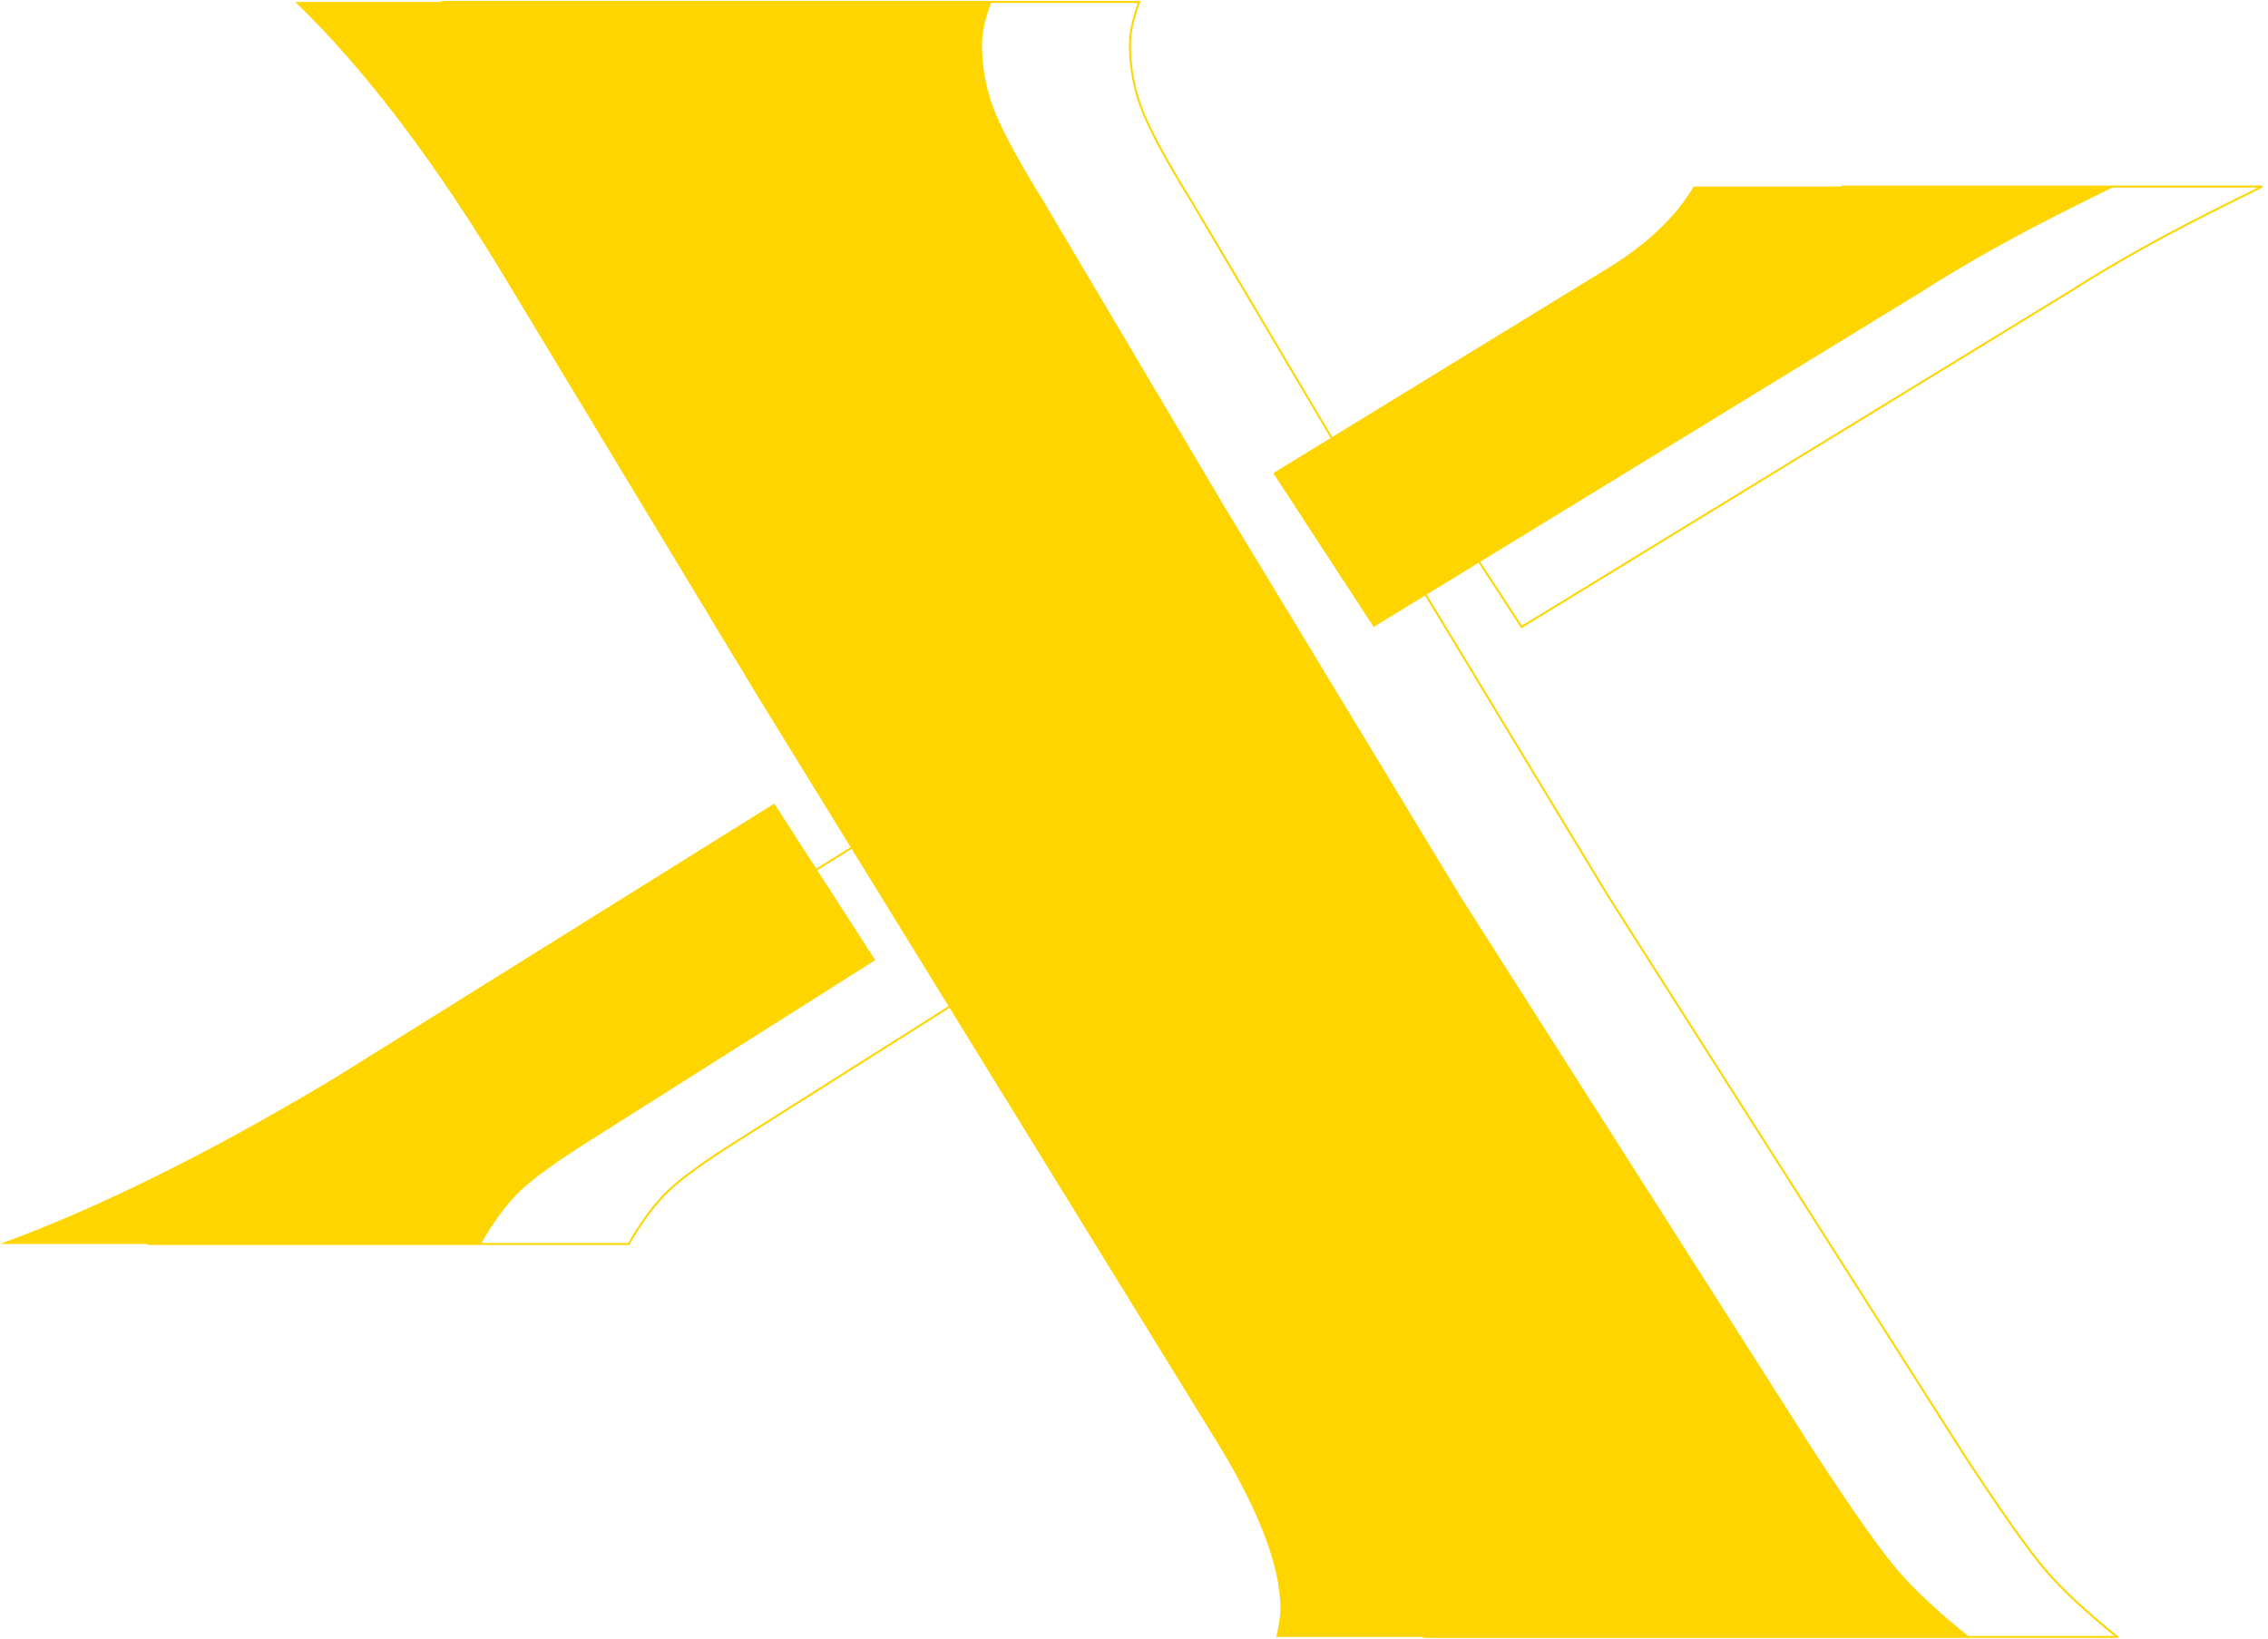
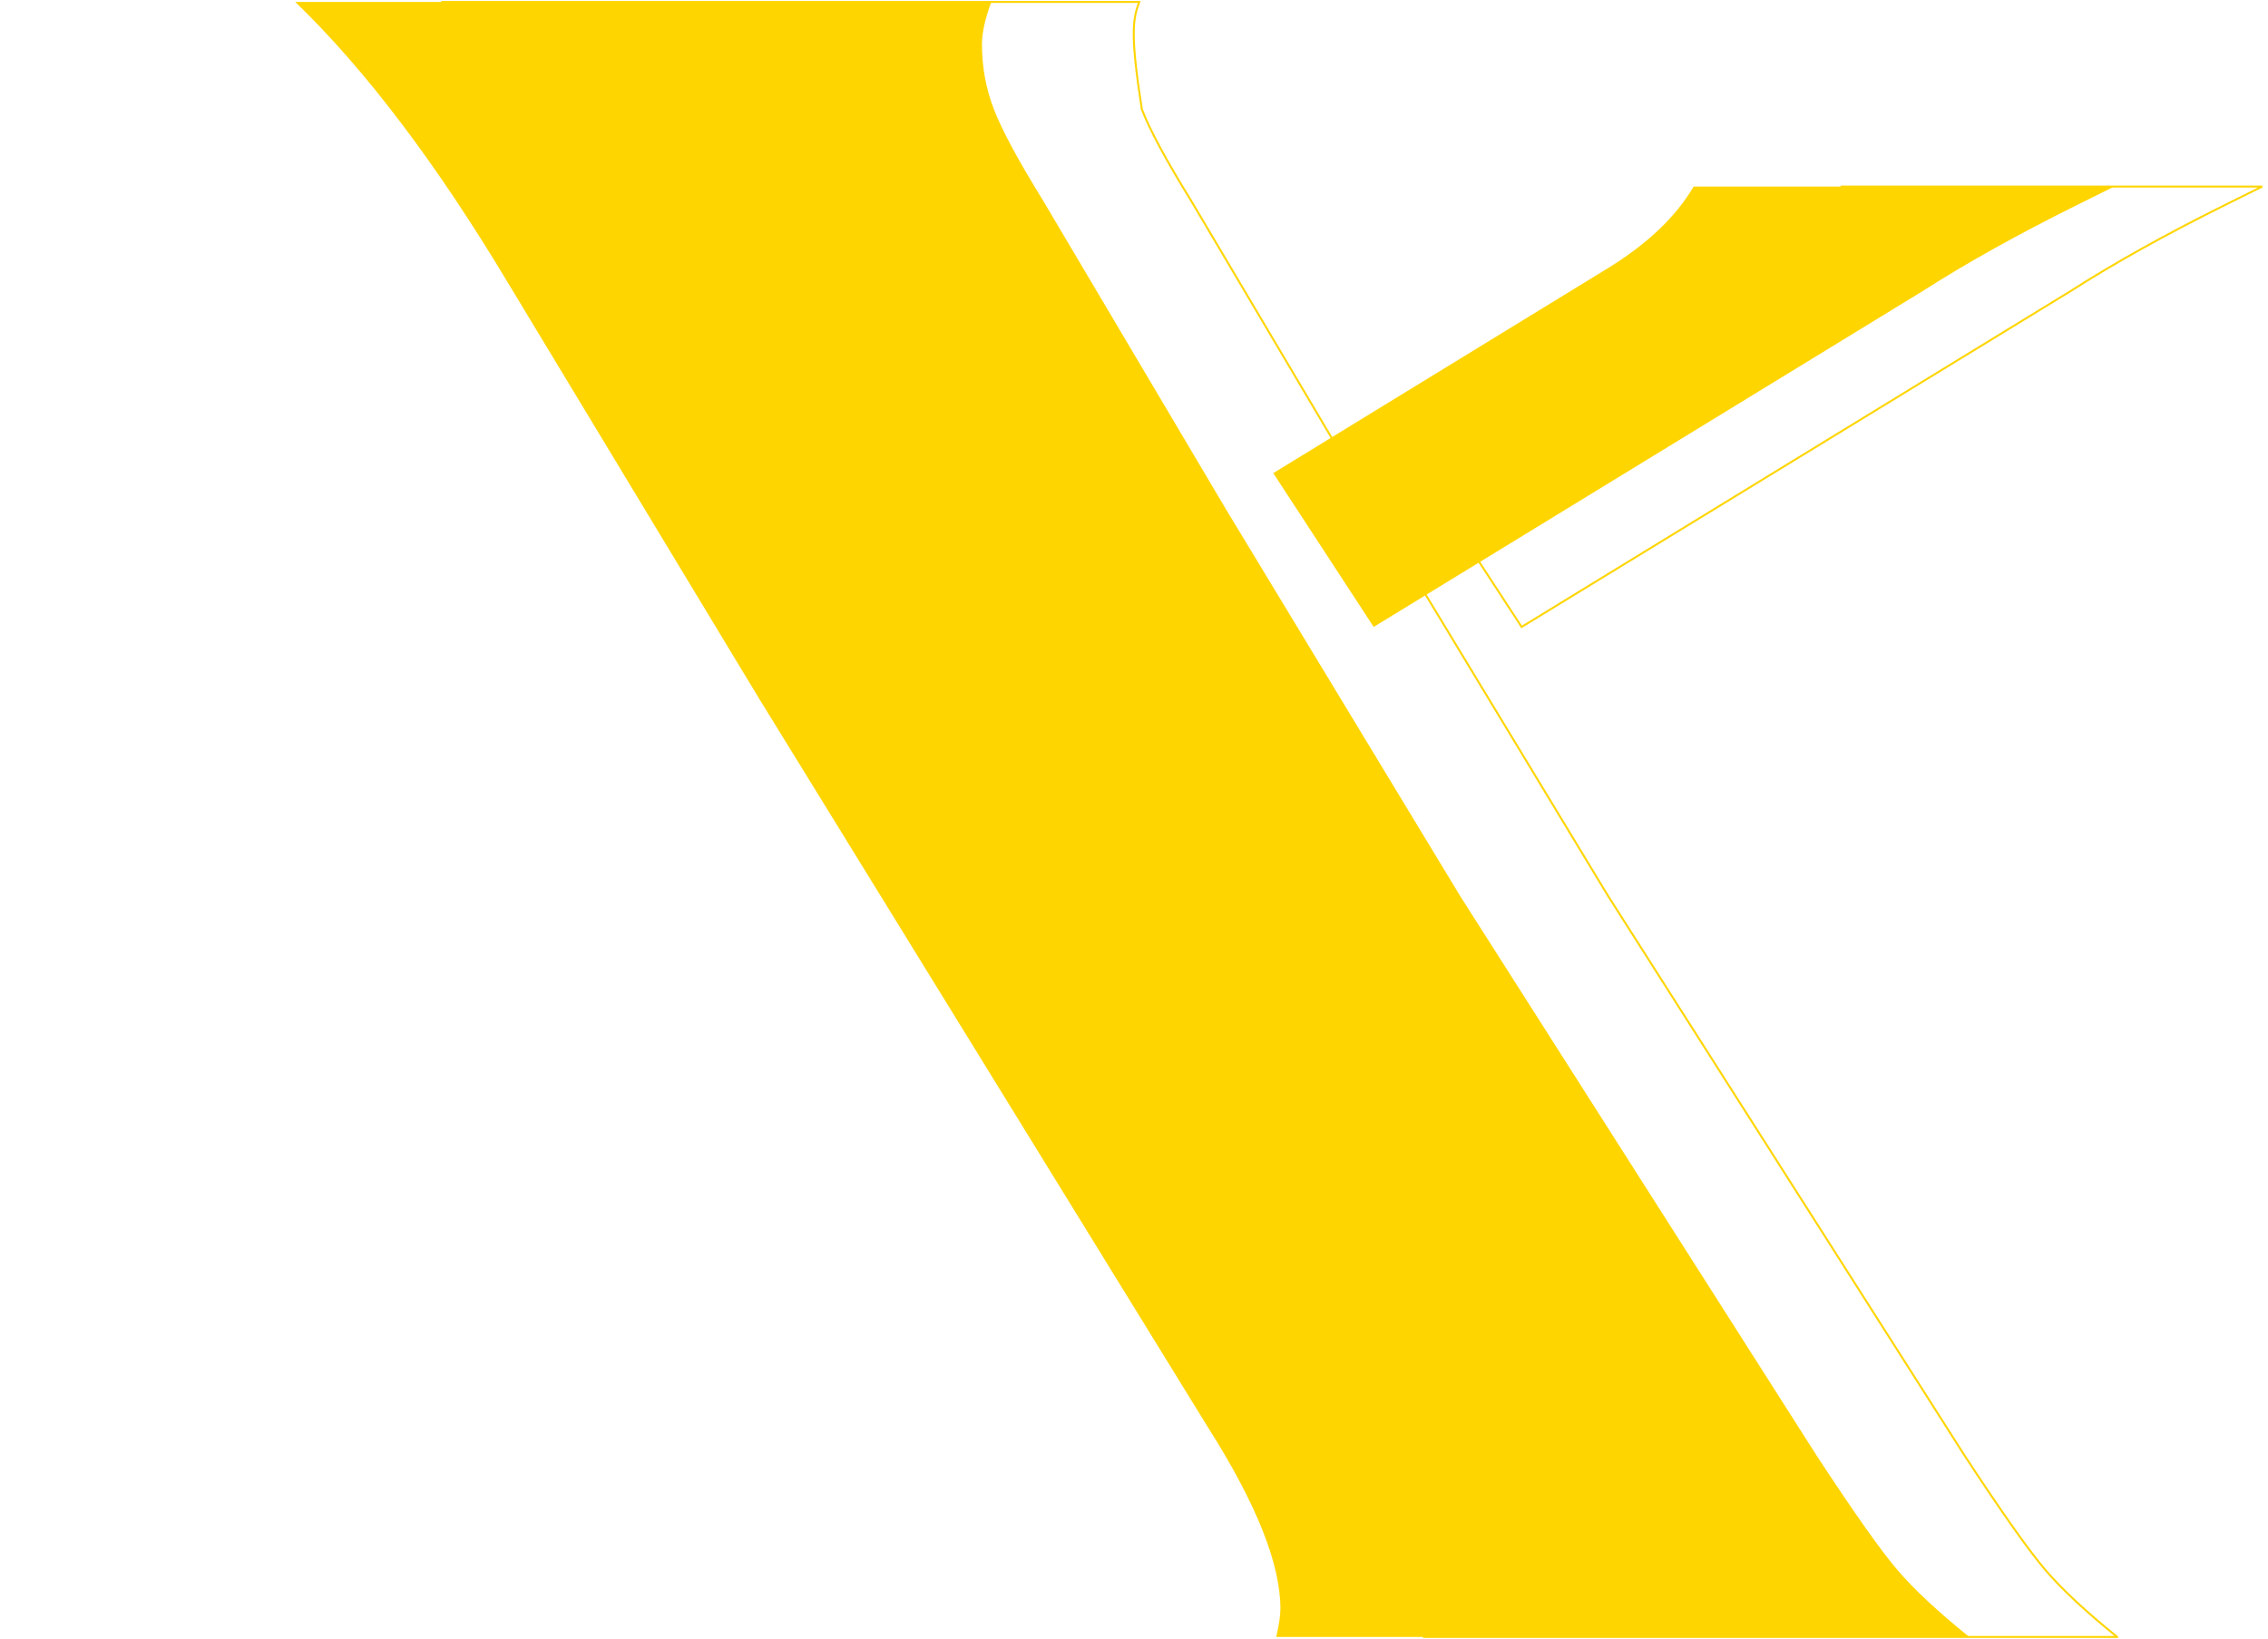
<svg xmlns="http://www.w3.org/2000/svg" width="1165px" height="842px" viewBox="0 0 1165 842">
  <title>0617E198-C79B-4B7E-9DCE-1342D98E8EAC</title>
  <g id="Base-Pages" stroke="none" stroke-width="1" fill="none" fill-rule="evenodd">
    <g id="Drinks" transform="translate(491, -423)" fill-rule="nonzero">
      <g id="di-background" transform="translate(-491, 424)">
        <g id="Group-Copy-8" fill="#FFD500">
-           <path d="M171.359,553.184 C107.882,591.214 50.779,619.526 0,638.129 L246.965,638.129 C253.481,626.704 260.19,617.653 267.081,611.004 C273.971,604.355 286.122,595.598 303.521,584.673 L449.566,492.285 L397.743,411.871 L171.359,553.184 Z" id="Path" />
          <path d="M1067.2,104.184 L1086,94.839 L869.969,94.839 C861.009,110.144 846.504,124.024 826.452,136.469 L654.037,242.074 L705.613,321.097 L987.645,148.531 C1009.878,134.269 1036.377,119.48 1067.2,104.184 Z" id="Path" />
          <path d="M1011.524,839.99 C995.498,827.068 983.23,815.626 974.701,805.664 C966.161,795.682 952.293,776.046 933.066,746.687 L750.045,459.347 L629.823,260.771 L535.887,102.203 C523.072,81.464 514.632,65.781 510.526,55.134 C506.44,44.496 504.402,33.392 504.402,21.811 C504.402,15.892 506.003,8.621 509.194,0 L151.661,0 C187.947,35.011 224.581,83.481 261.593,145.418 L389.847,357.779 L620.886,732.95 C645.431,771.726 657.709,802.575 657.709,825.449 C657.709,828.955 656.983,833.802 655.561,840 L1011.524,840 L1011.524,839.99 Z" id="Path" />
        </g>
        <g id="Group-Copy-11" transform="translate(76, 0)" stroke="#FFD500">
-           <path d="M171.359,553.184 C107.882,591.214 50.779,619.526 0,638.129 L246.965,638.129 C253.481,626.704 260.19,617.653 267.081,611.004 C273.971,604.355 286.122,595.598 303.521,584.673 L449.566,492.285 L397.743,411.871 L171.359,553.184 Z" id="Path" />
          <path d="M1067.2,104.184 L1086,94.839 L869.969,94.839 C861.009,110.144 846.504,124.024 826.452,136.469 L654.037,242.074 L705.613,321.097 L987.645,148.531 C1009.878,134.269 1036.377,119.48 1067.2,104.184 Z" id="Path" />
-           <path d="M1011.524,839.99 C995.498,827.068 983.23,815.626 974.701,805.664 C966.161,795.682 952.293,776.046 933.066,746.687 L750.045,459.347 L629.823,260.771 L535.887,102.203 C523.072,81.464 514.632,65.781 510.526,55.134 C506.44,44.496 504.402,33.392 504.402,21.811 C504.402,15.892 506.003,8.621 509.194,0 L151.661,0 C187.947,35.011 224.581,83.481 261.593,145.418 L389.847,357.779 L620.886,732.95 C645.431,771.726 657.709,802.575 657.709,825.449 C657.709,828.955 656.983,833.802 655.561,840 L1011.524,840 L1011.524,839.99 Z" id="Path" />
+           <path d="M1011.524,839.99 C995.498,827.068 983.23,815.626 974.701,805.664 C966.161,795.682 952.293,776.046 933.066,746.687 L750.045,459.347 L629.823,260.771 L535.887,102.203 C523.072,81.464 514.632,65.781 510.526,55.134 C504.402,15.892 506.003,8.621 509.194,0 L151.661,0 C187.947,35.011 224.581,83.481 261.593,145.418 L389.847,357.779 L620.886,732.95 C645.431,771.726 657.709,802.575 657.709,825.449 C657.709,828.955 656.983,833.802 655.561,840 L1011.524,840 L1011.524,839.99 Z" id="Path" />
        </g>
      </g>
    </g>
  </g>
</svg>